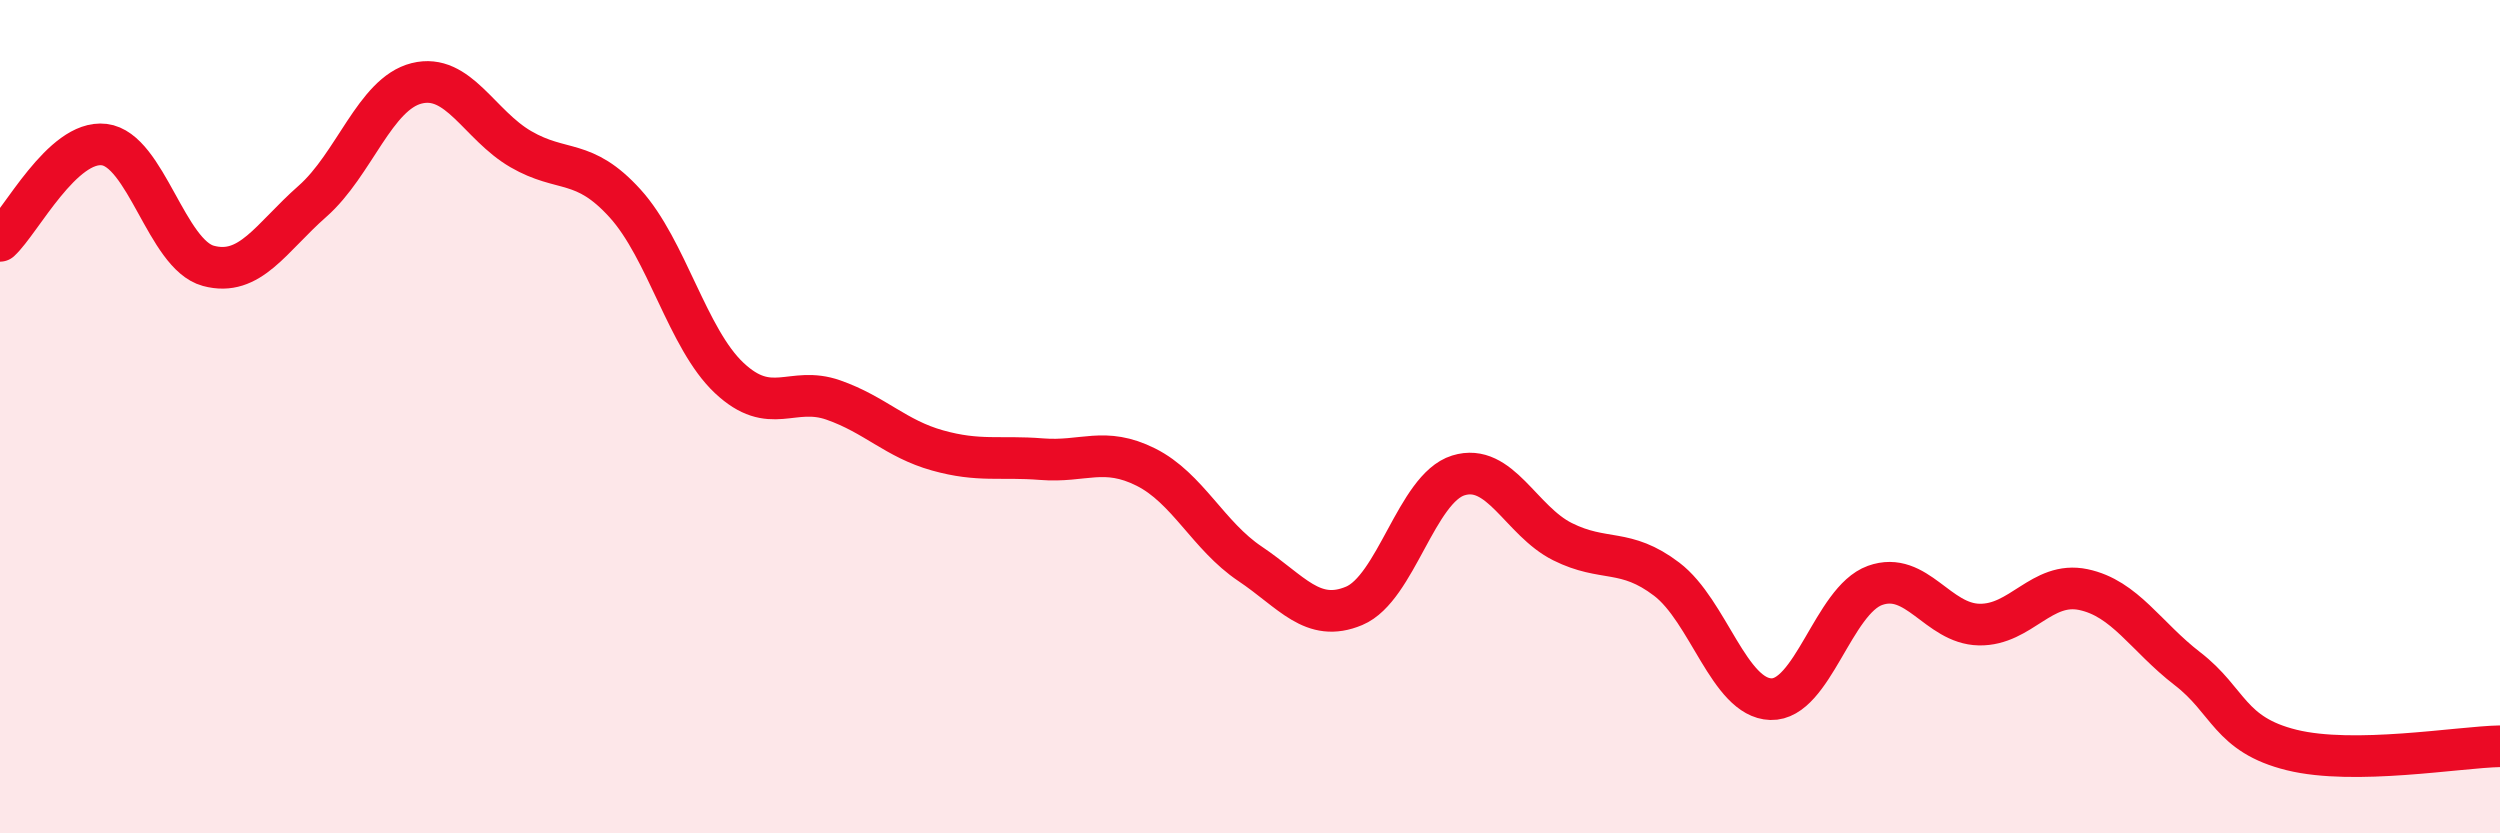
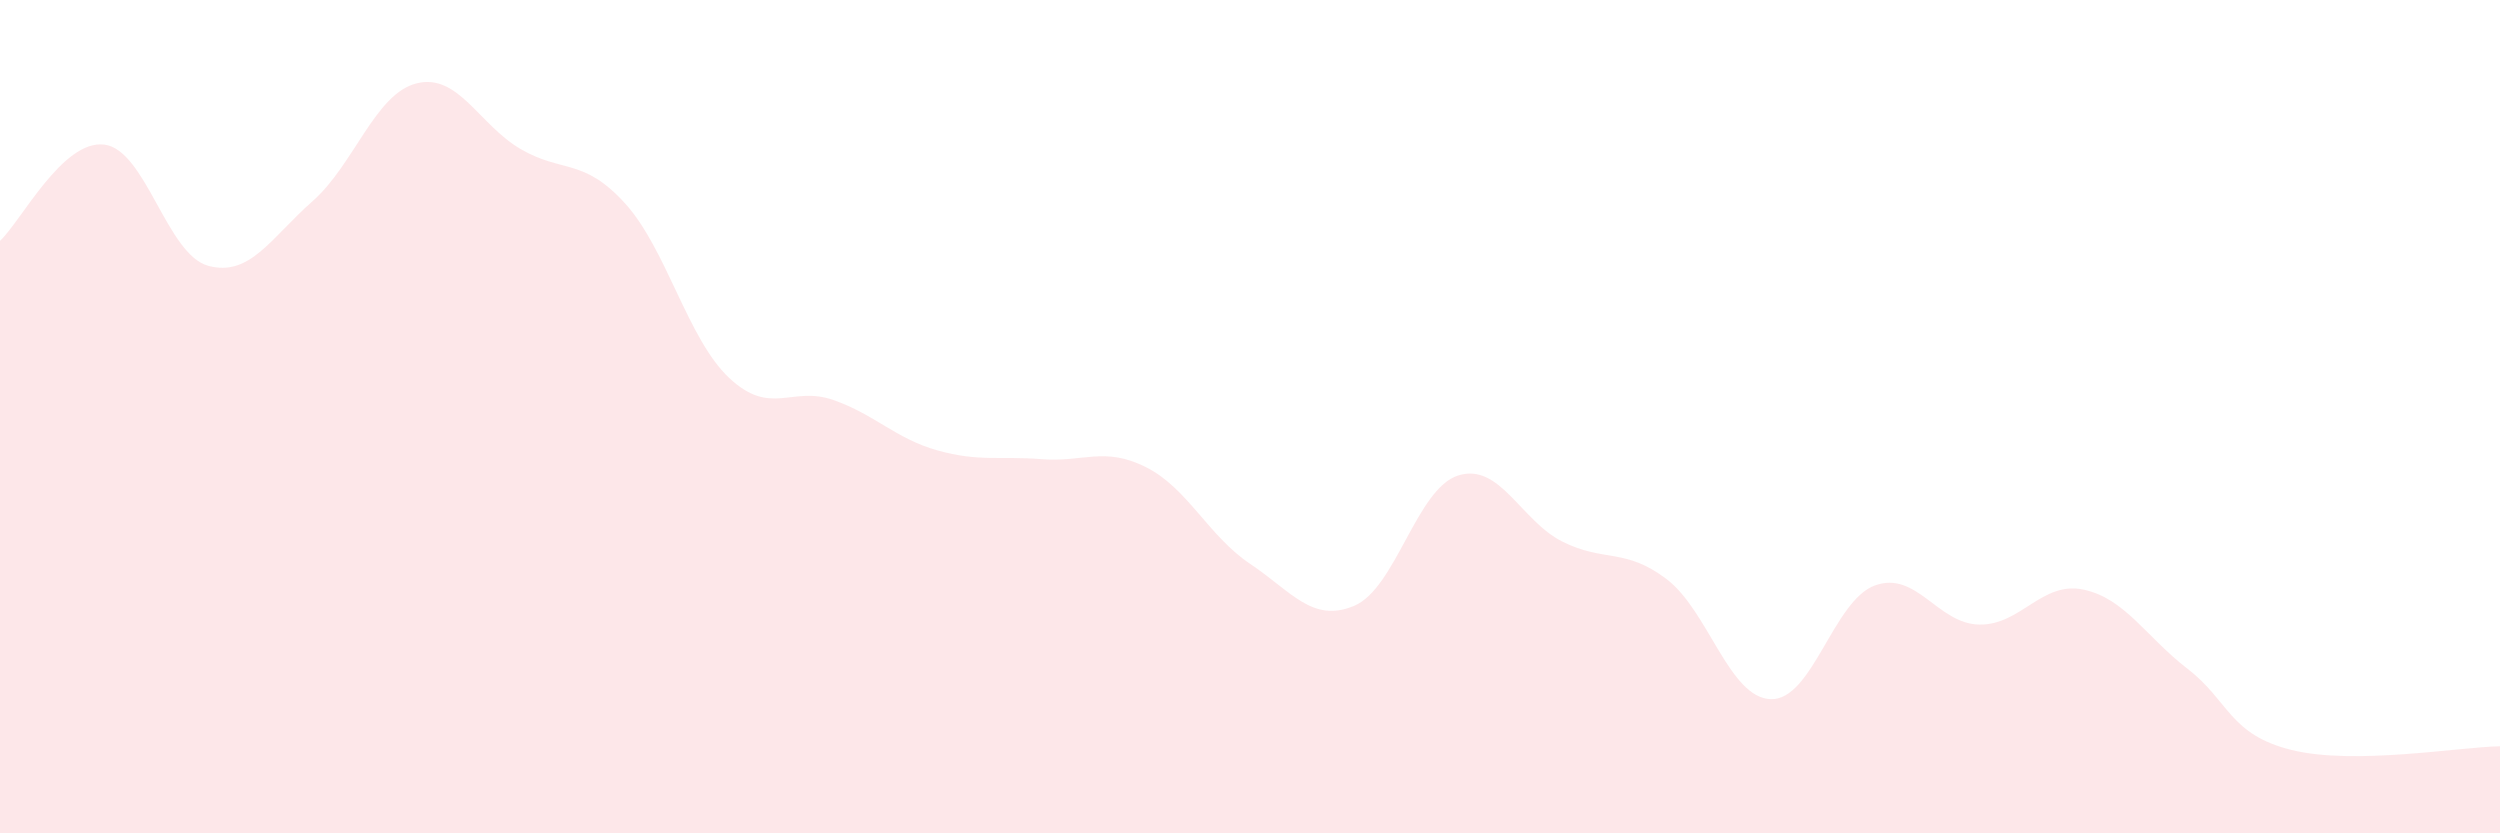
<svg xmlns="http://www.w3.org/2000/svg" width="60" height="20" viewBox="0 0 60 20">
  <path d="M 0,5.78 C 0.5,5.32 1.5,3.35 2.5,3.47 C 3.5,3.59 4,6.11 5,6.38 C 6,6.65 6.5,5.71 7.5,4.83 C 8.5,3.95 9,2.25 10,2 C 11,1.75 11.5,3 12.5,3.58 C 13.5,4.16 14,3.78 15,4.88 C 16,5.98 16.5,8.13 17.5,9.07 C 18.5,10.01 19,9.25 20,9.6 C 21,9.95 21.5,10.53 22.5,10.81 C 23.5,11.09 24,10.94 25,11.02 C 26,11.1 26.5,10.71 27.5,11.21 C 28.5,11.71 29,12.86 30,13.53 C 31,14.2 31.5,14.96 32.5,14.54 C 33.5,14.12 34,11.72 35,11.41 C 36,11.1 36.5,12.5 37.5,13 C 38.5,13.5 39,13.14 40,13.9 C 41,14.66 41.5,16.75 42.5,16.78 C 43.5,16.81 44,14.41 45,14.05 C 46,13.69 46.5,14.97 47.5,14.99 C 48.5,15.01 49,13.94 50,14.15 C 51,14.36 51.5,15.28 52.5,16.05 C 53.5,16.82 53.5,17.63 55,18 C 56.5,18.37 59,17.93 60,17.91L60 20L0 20Z" fill="#EB0A25" opacity="0.1" stroke-linecap="round" stroke-linejoin="round" />
-   <path d="M 0,5.78 C 0.5,5.32 1.5,3.35 2.5,3.47 C 3.5,3.59 4,6.11 5,6.38 C 6,6.65 6.5,5.71 7.5,4.83 C 8.5,3.95 9,2.25 10,2 C 11,1.75 11.5,3 12.5,3.58 C 13.5,4.16 14,3.78 15,4.88 C 16,5.98 16.5,8.13 17.5,9.07 C 18.5,10.01 19,9.25 20,9.6 C 21,9.95 21.5,10.53 22.5,10.81 C 23.5,11.09 24,10.94 25,11.02 C 26,11.1 26.5,10.71 27.5,11.21 C 28.5,11.71 29,12.86 30,13.53 C 31,14.2 31.5,14.96 32.5,14.54 C 33.5,14.12 34,11.72 35,11.41 C 36,11.1 36.5,12.5 37.5,13 C 38.5,13.5 39,13.14 40,13.9 C 41,14.66 41.5,16.75 42.5,16.78 C 43.5,16.81 44,14.41 45,14.05 C 46,13.69 46.5,14.97 47.5,14.99 C 48.5,15.01 49,13.94 50,14.15 C 51,14.36 51.5,15.28 52.5,16.05 C 53.5,16.82 53.5,17.63 55,18 C 56.5,18.37 59,17.93 60,17.91" stroke="#EB0A25" stroke-width="1" fill="none" stroke-linecap="round" stroke-linejoin="round" />
</svg>